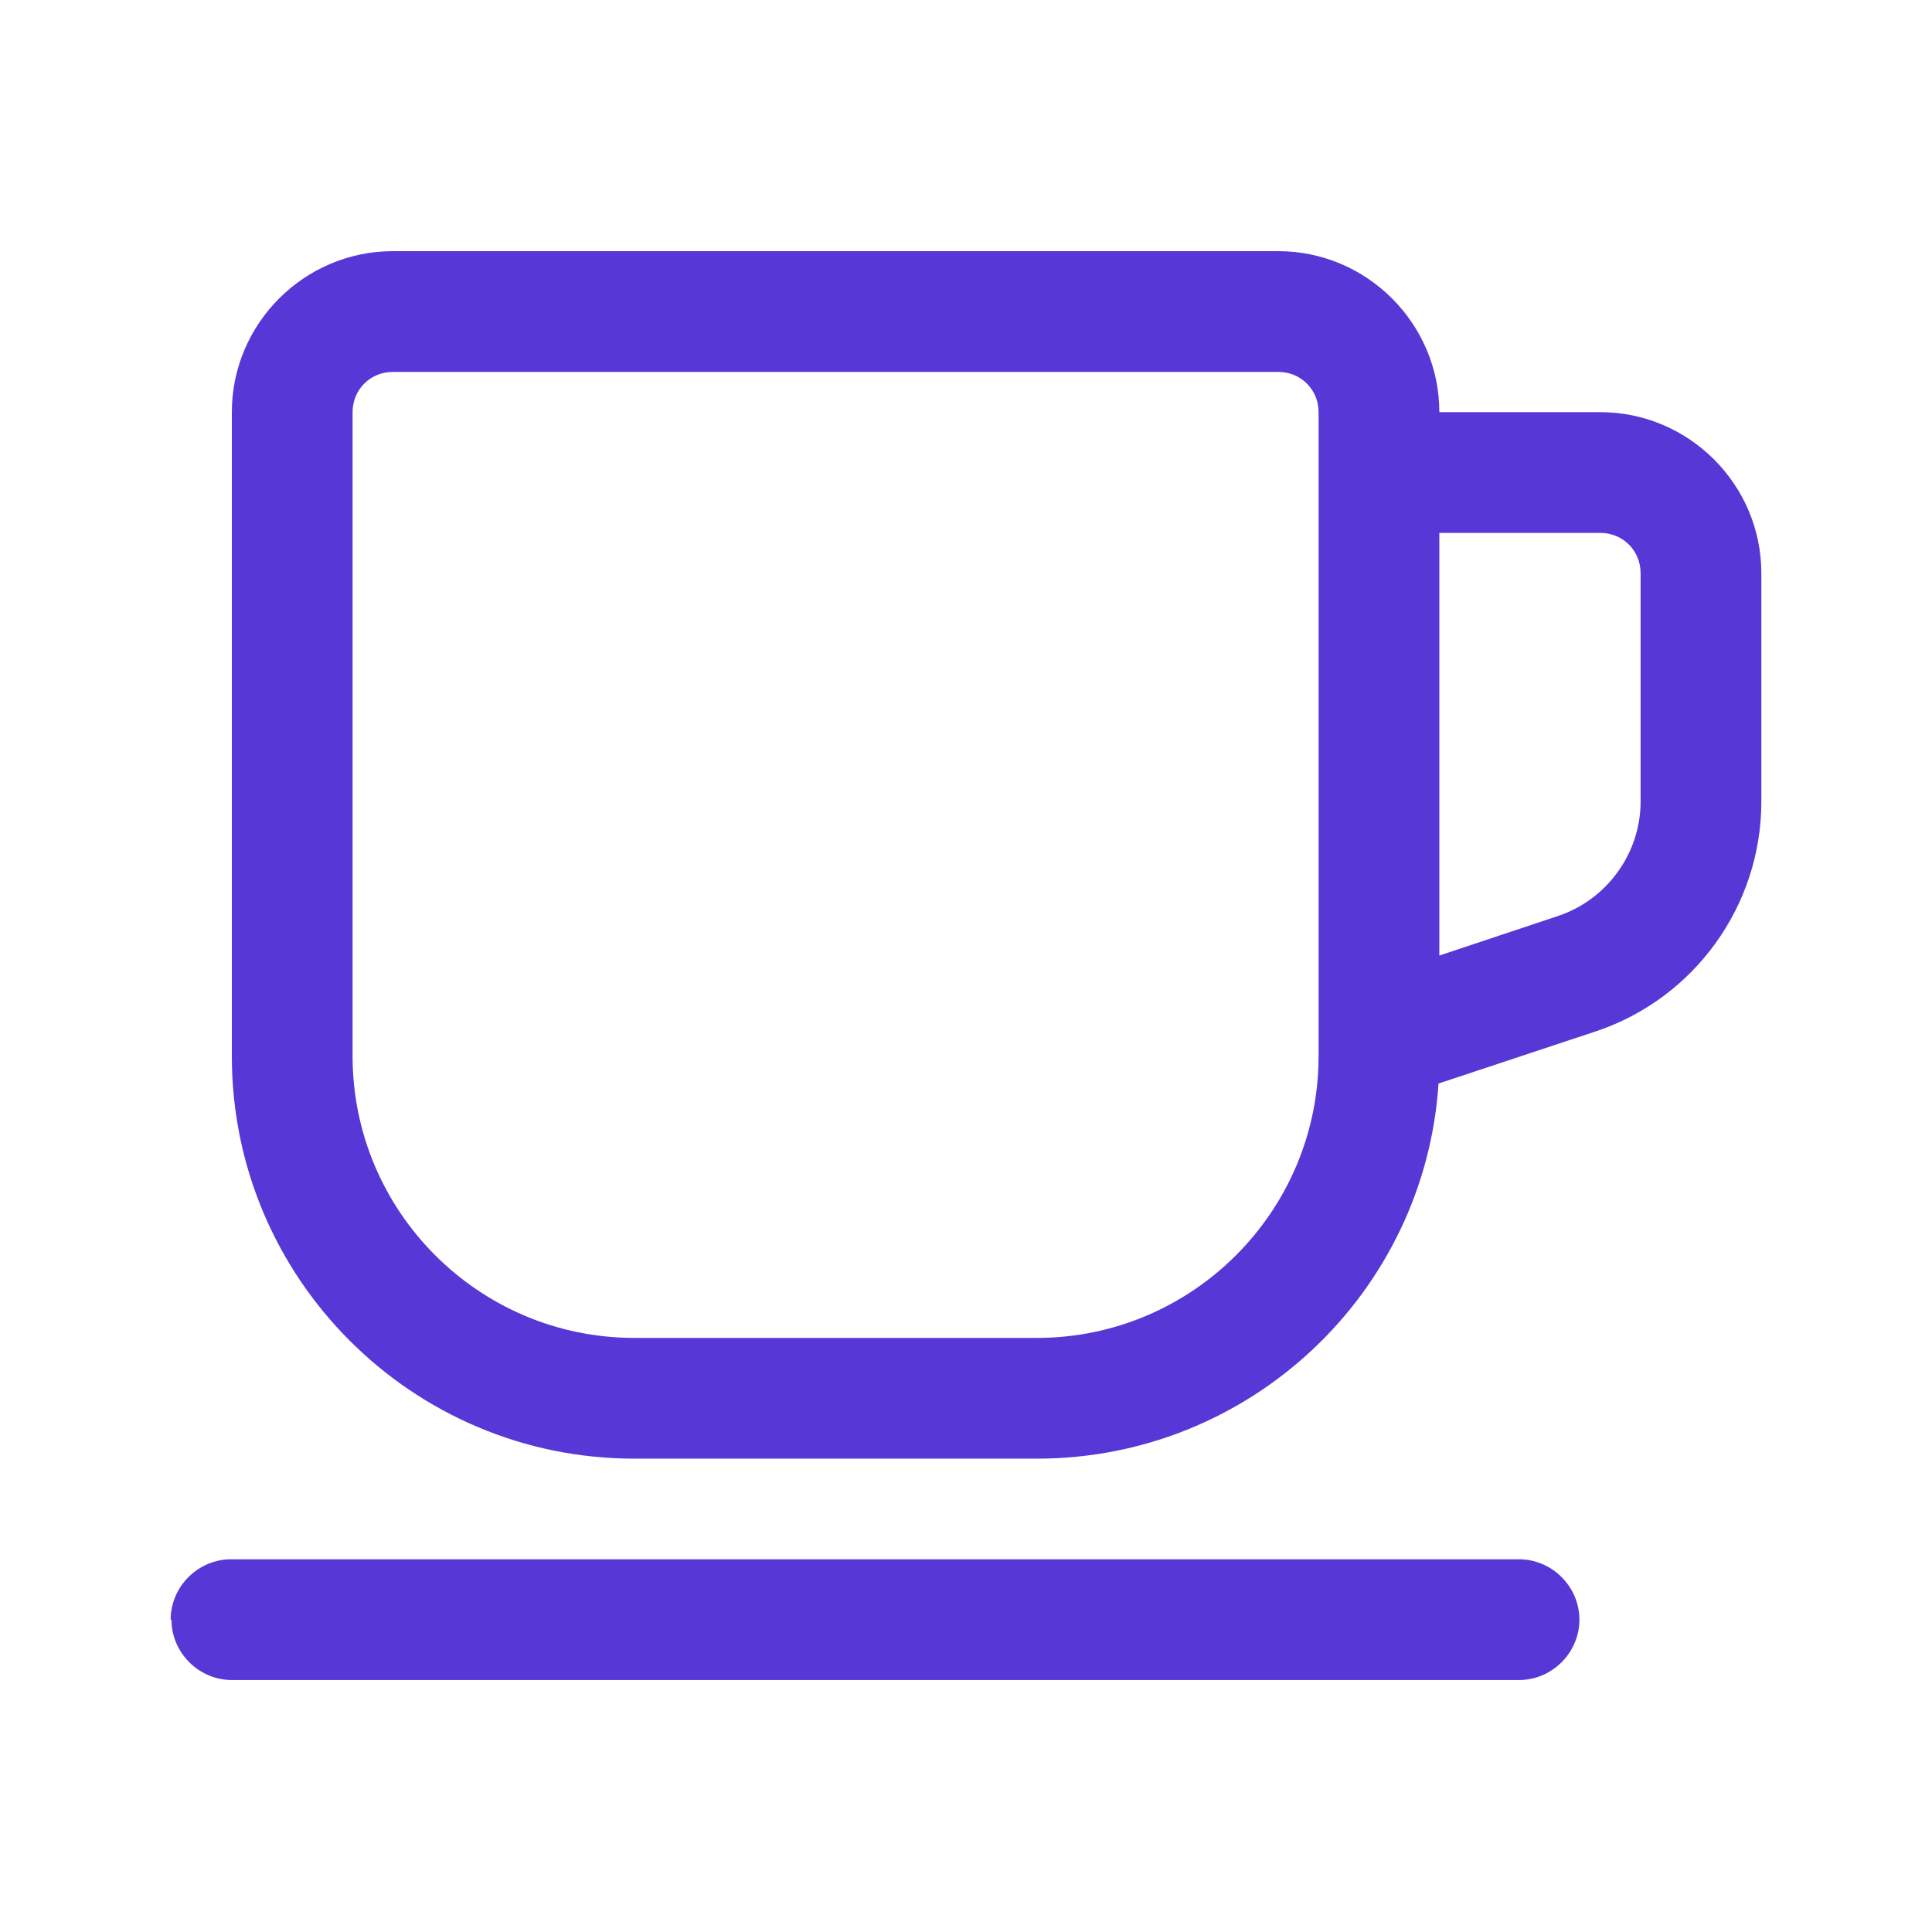
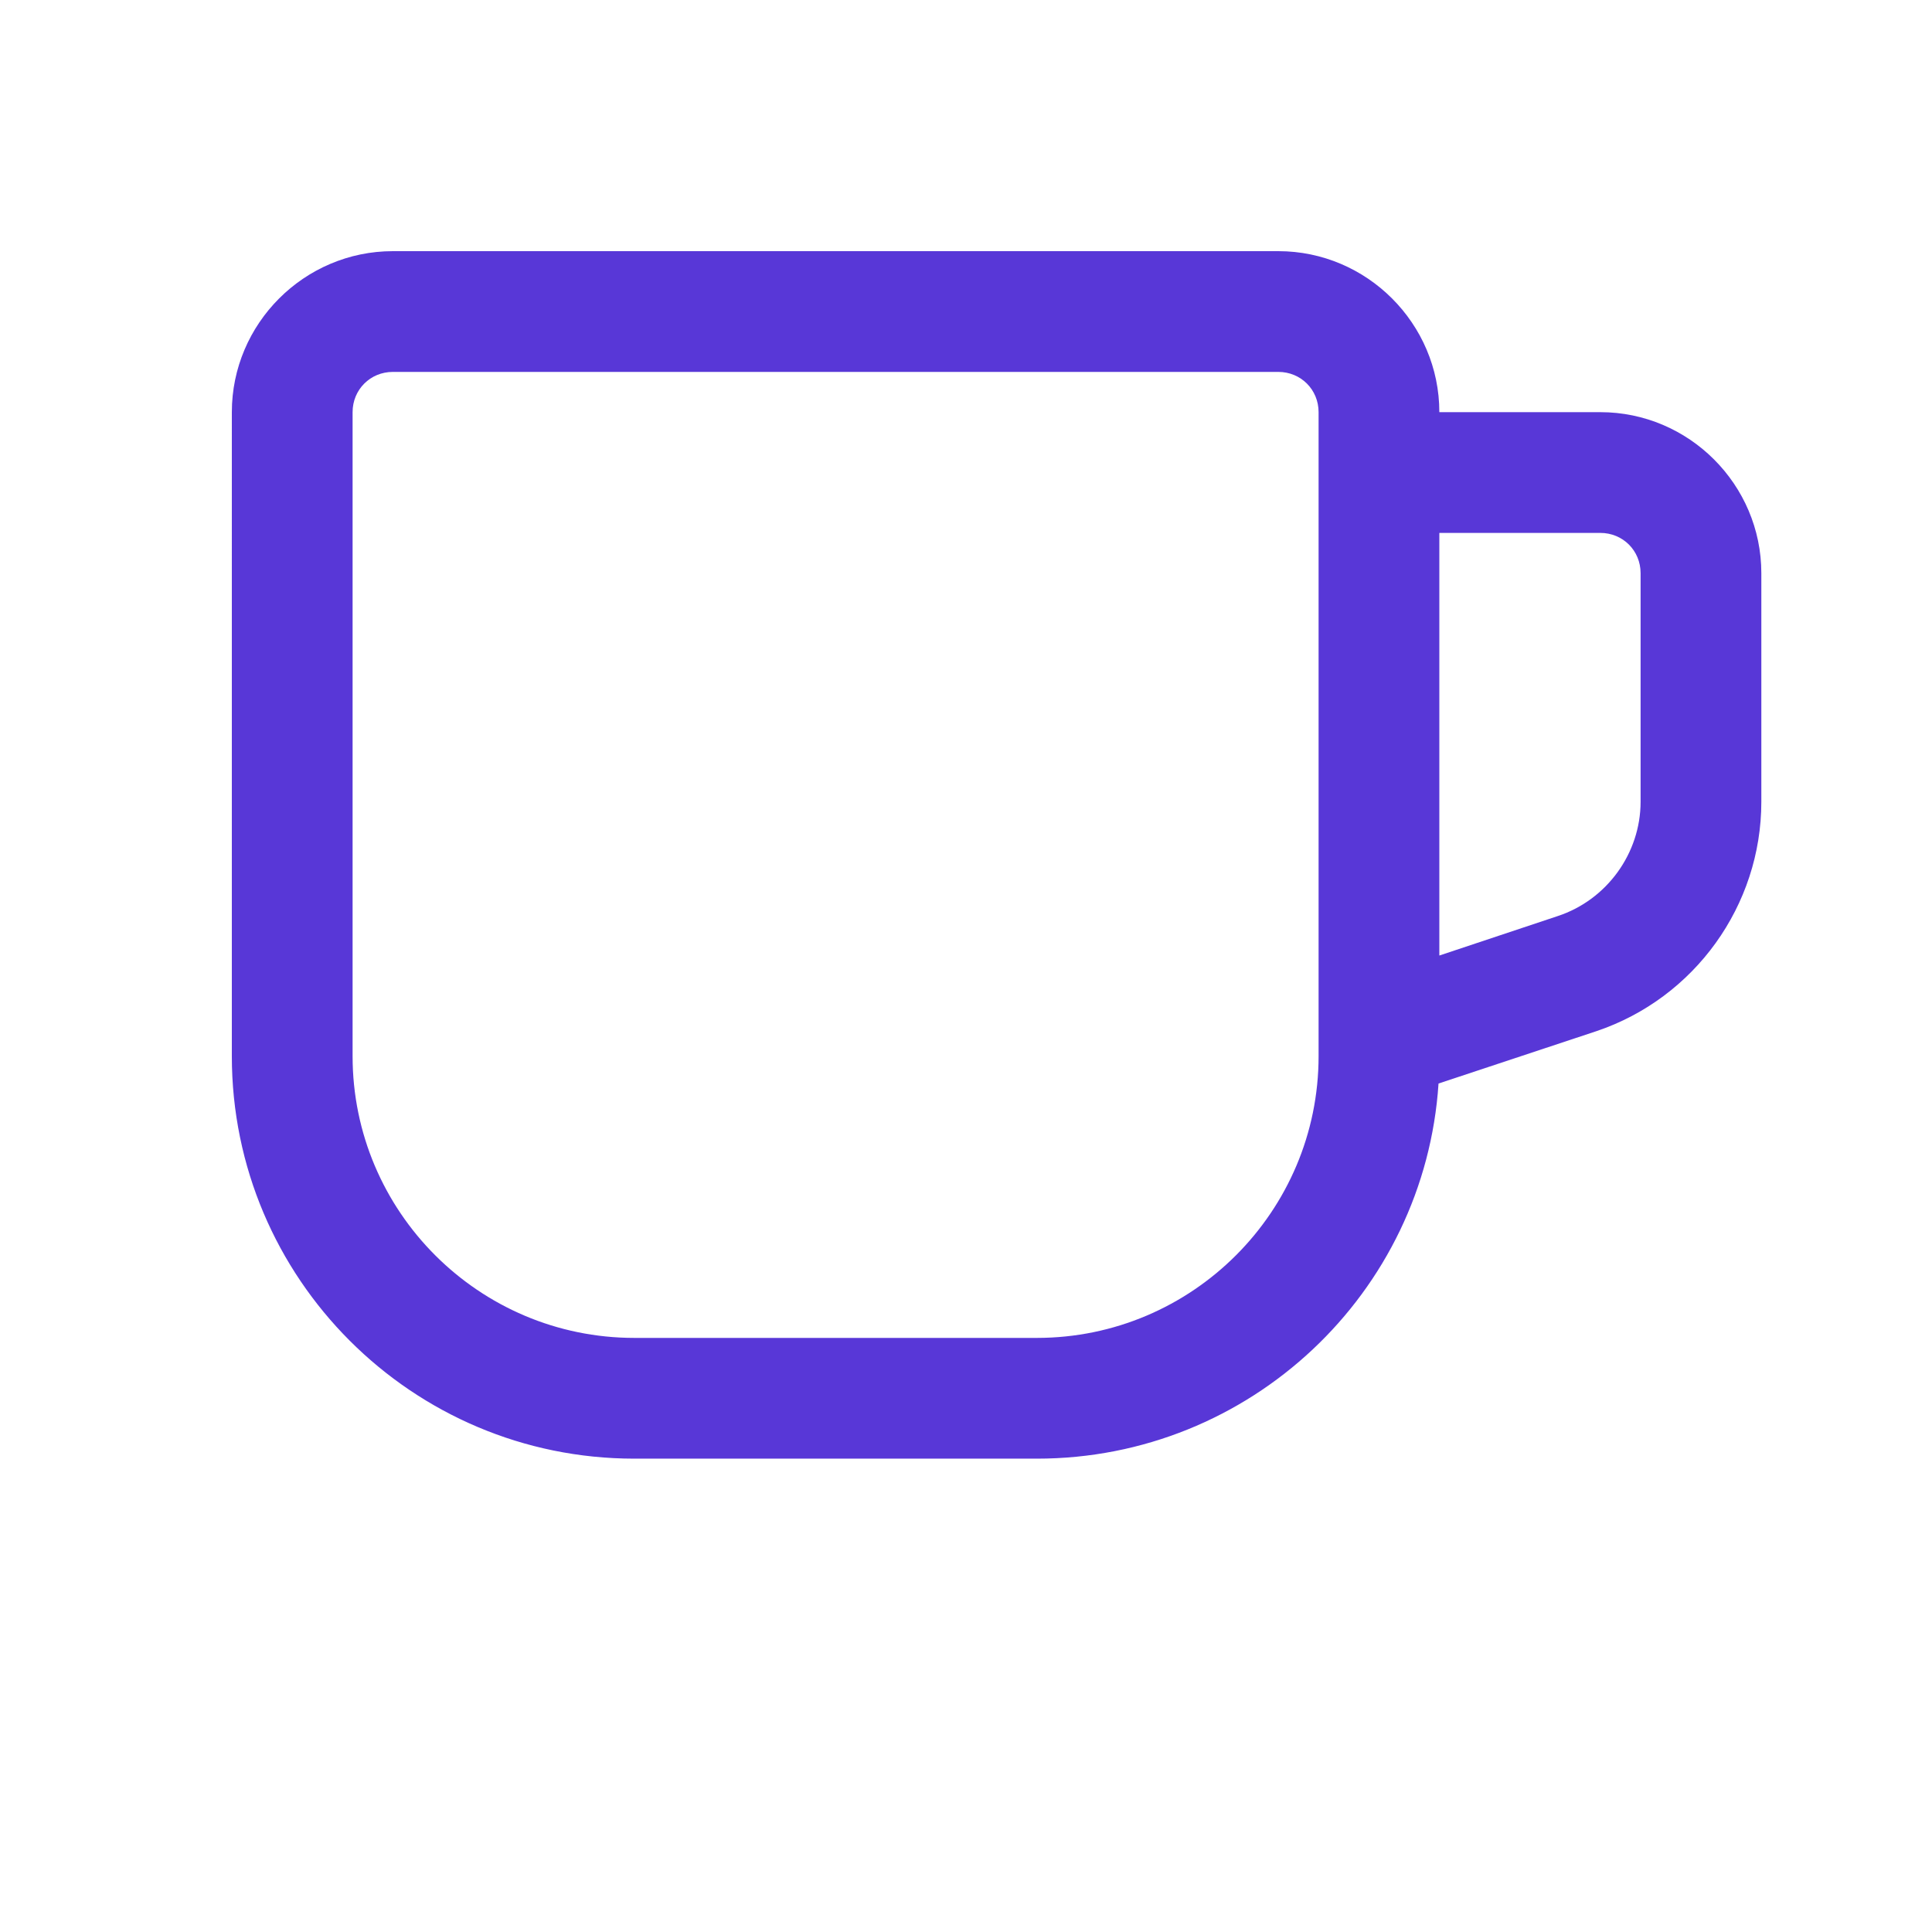
<svg xmlns="http://www.w3.org/2000/svg" id="Layer_1" viewBox="0 0 24 24">
  <defs>
    <style>.cls-1{fill:#5837d7;fill-rule:evenodd;}</style>
  </defs>
-   <path class="cls-1" d="m2.12,20.12c0-.41.34-.75.75-.75h16c.41,0,.75.34.75.75s-.34.75-.75.75H2.88c-.41,0-.75-.34-.75-.75Z" />
  <path class="cls-1" d="m2.88,5.12c0-1.1.9-2,2-2h11c1.1,0,2,.9,2,2h2c1.1,0,2,.9,2,2v2.84c0,1.29-.83,2.44-2.05,2.85l-1.96.65c-.17,2.6-2.34,4.66-4.99,4.66h-5c-2.76,0-5-2.24-5-5V5.12Zm2-.5h11c.28,0,.5.22.5.5v8c0,1.93-1.57,3.5-3.5,3.5h-5c-1.93,0-3.5-1.57-3.5-3.5V5.12c0-.28.22-.5.5-.5Zm13,7.25l1.47-.49c.61-.2,1.03-.78,1.03-1.42v-2.84c0-.28-.22-.5-.5-.5h-2v5.25Z" />
</svg>